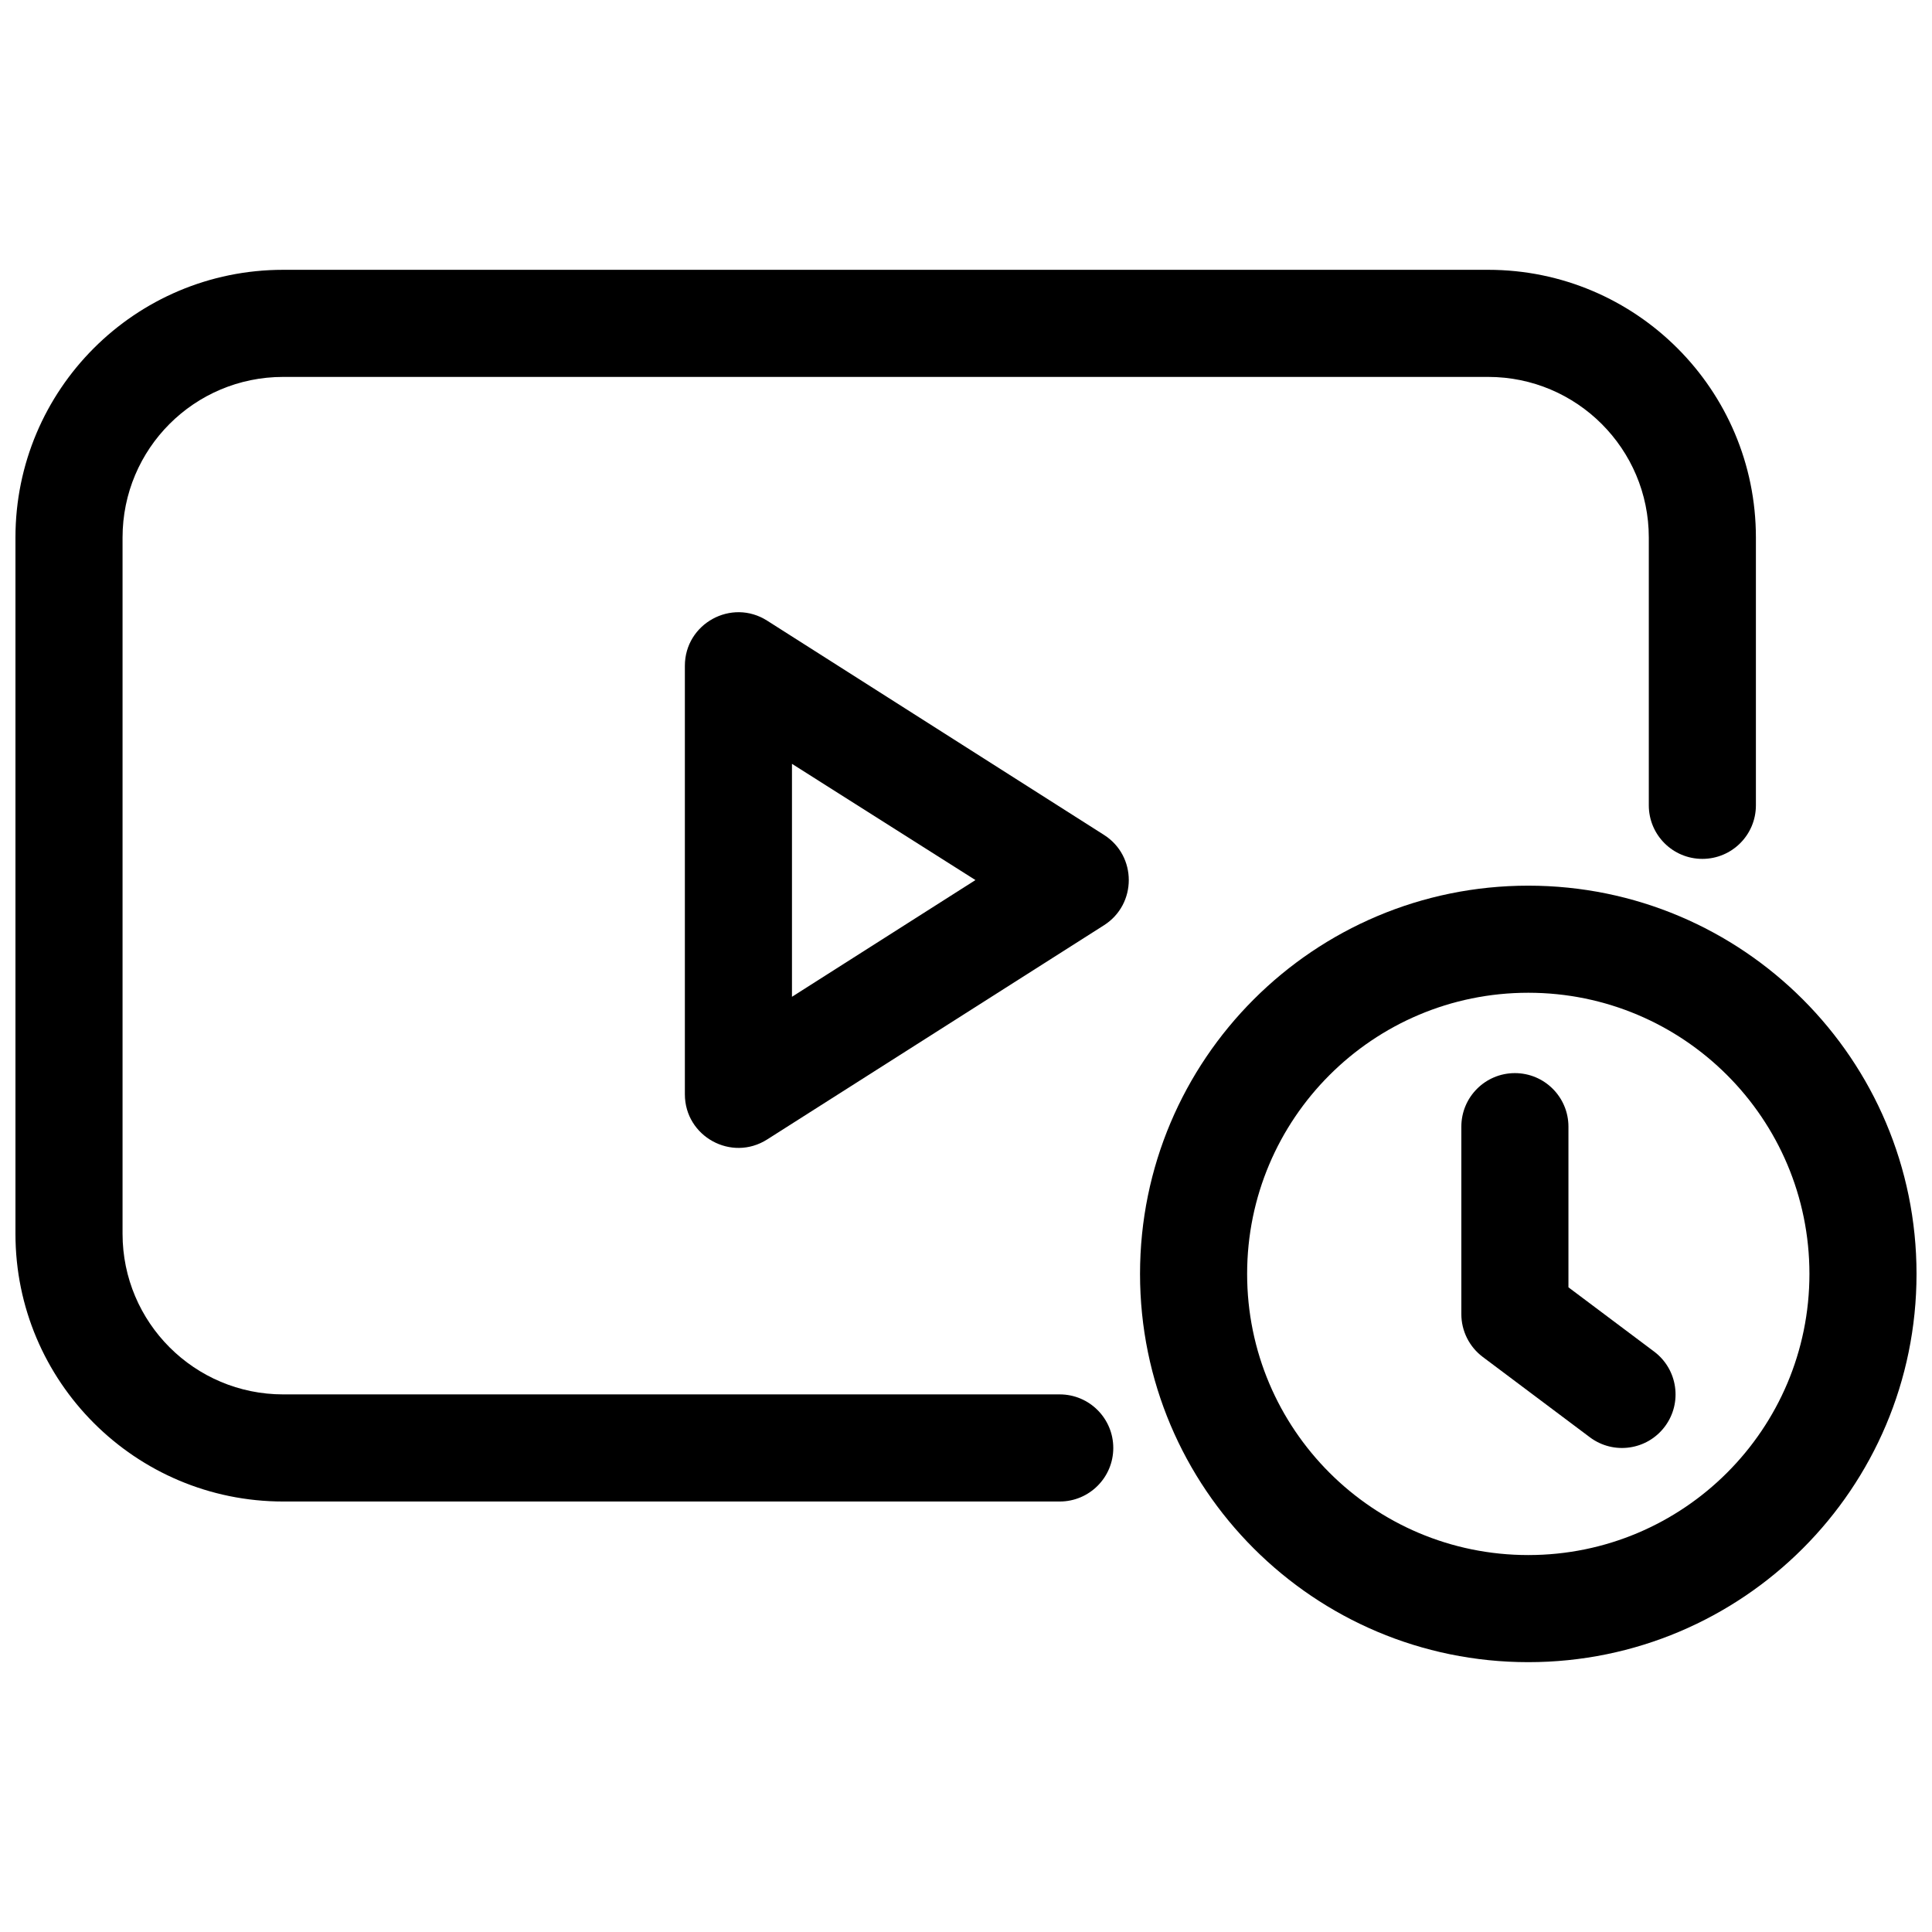
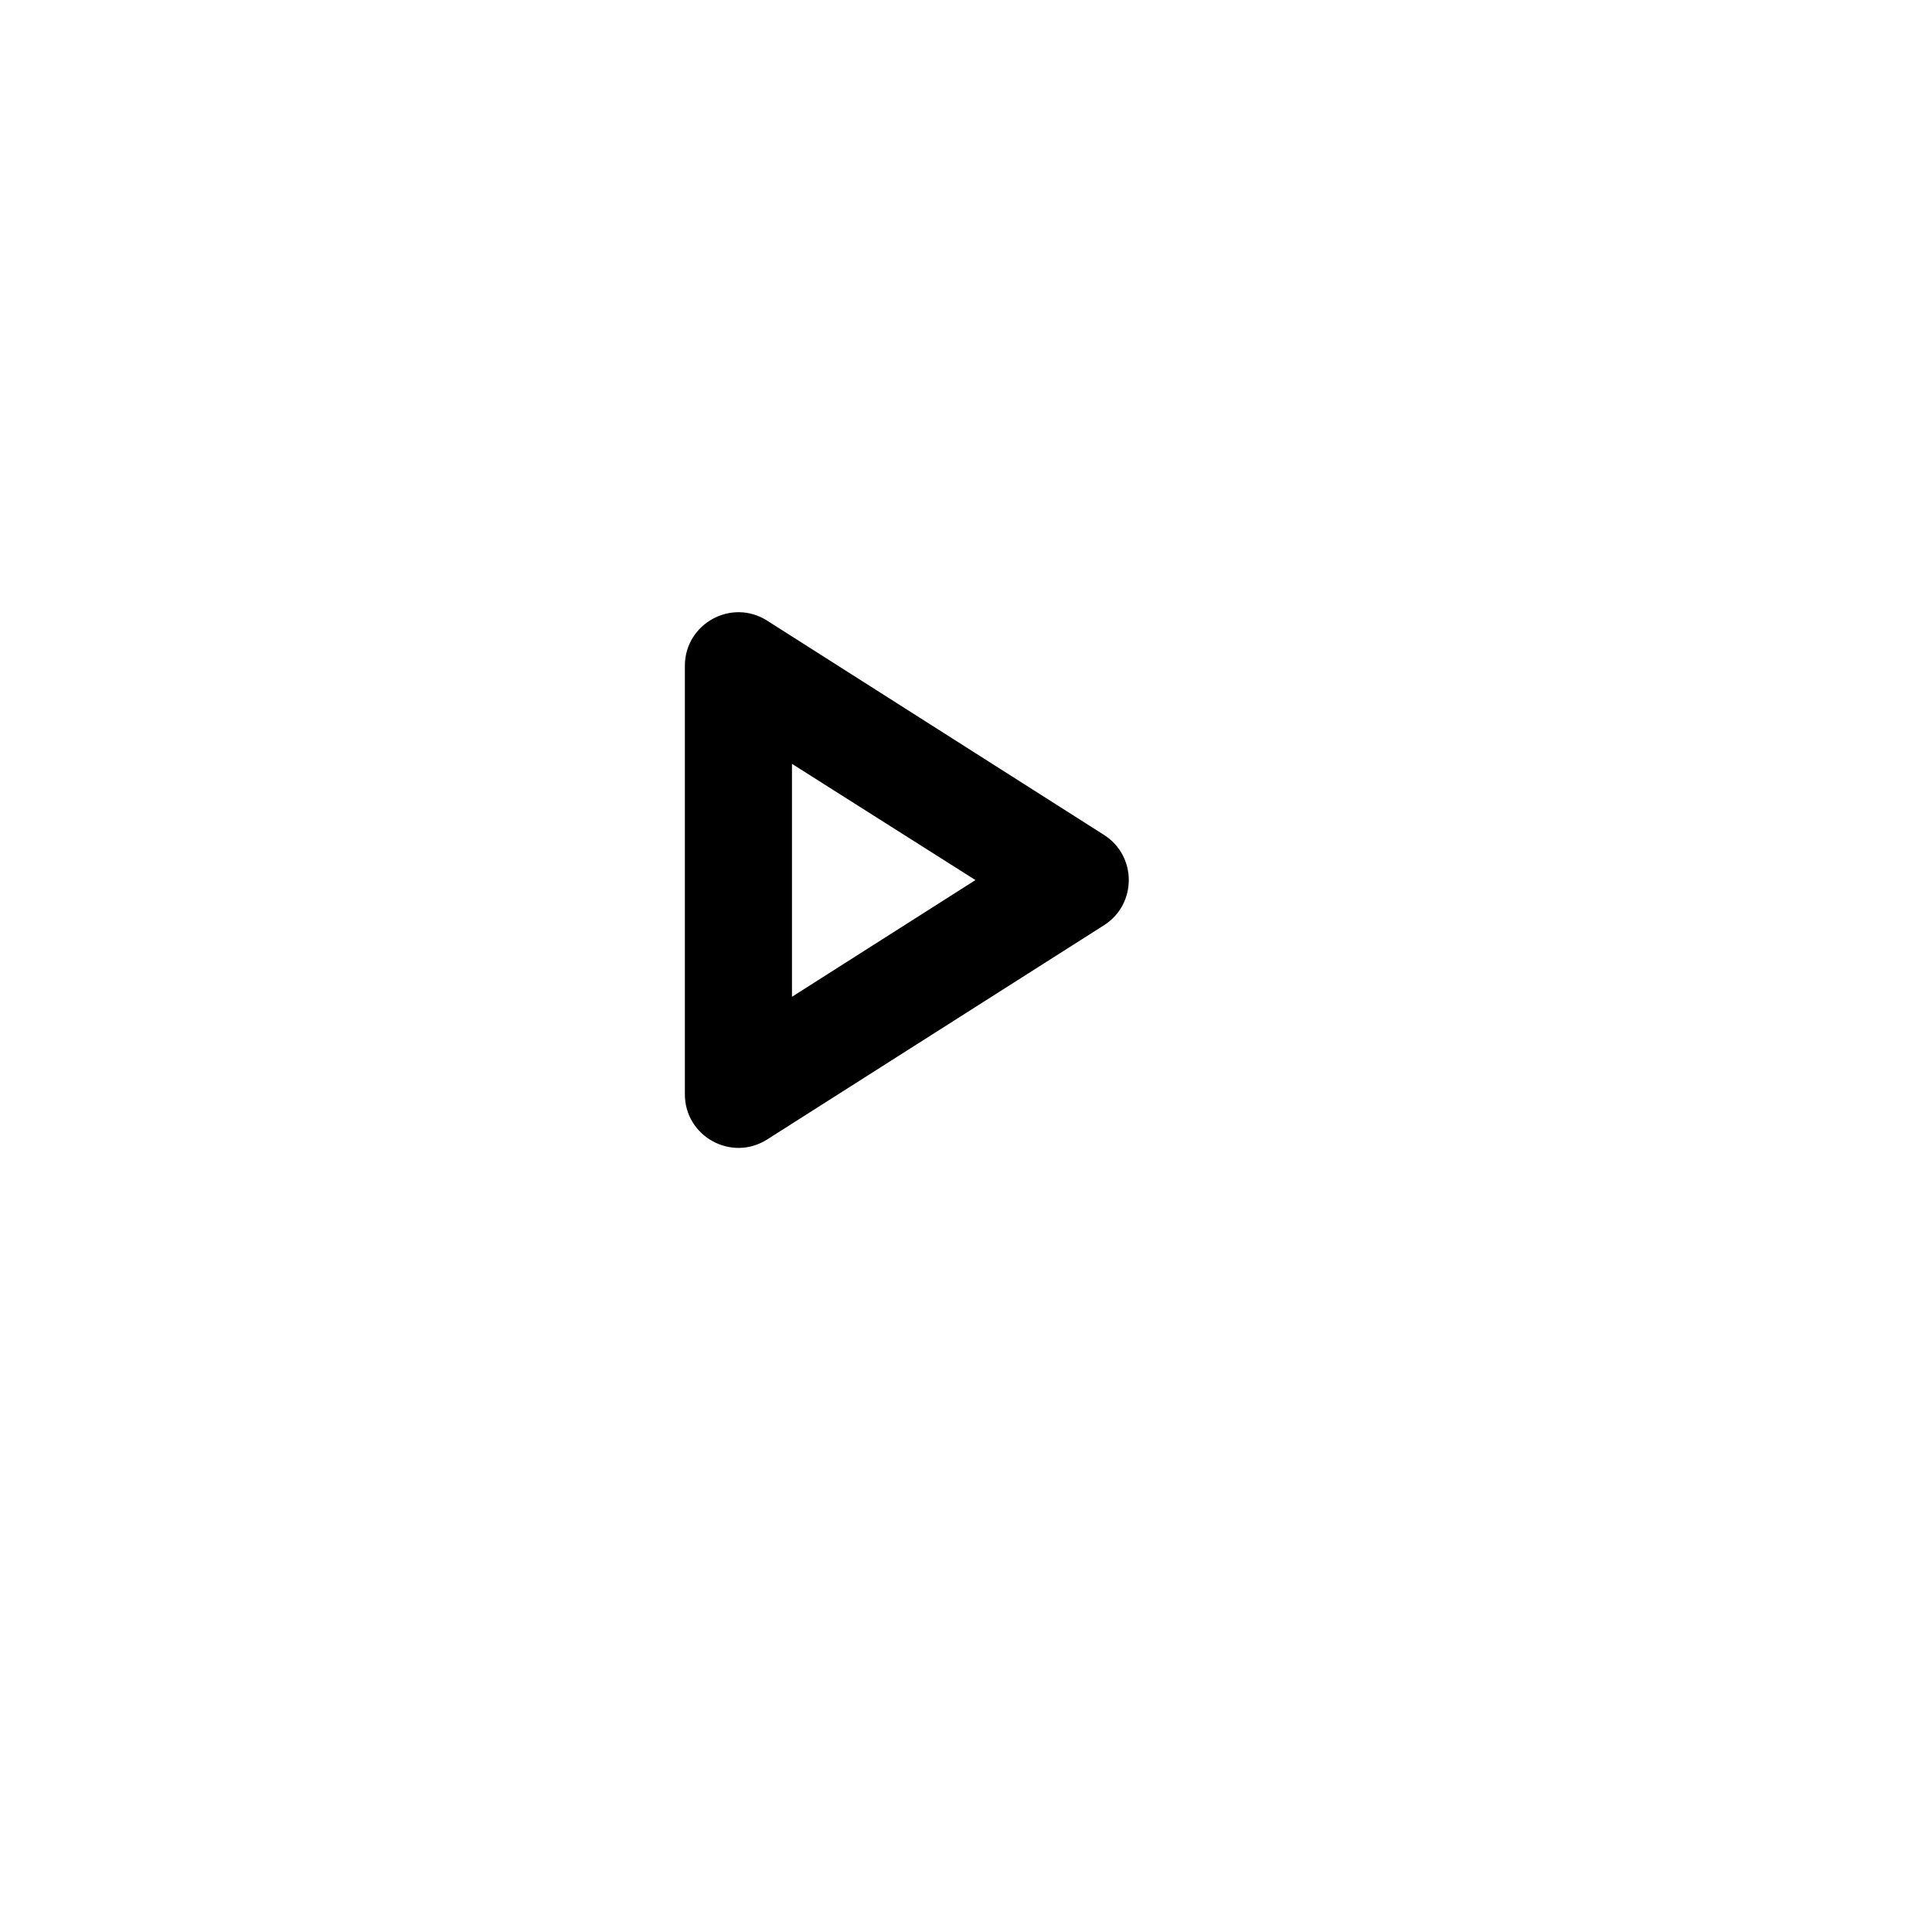
<svg xmlns="http://www.w3.org/2000/svg" width="800px" height="800px" version="1.1" viewBox="144 144 512 512">
  <defs>
    <clipPath id="b">
-       <path d="m148.09 215h461.91v327h-461.91z" />
-     </clipPath>
+       </clipPath>
    <clipPath id="a">
      <path d="m446 378h205.9v207h-205.9z" />
    </clipPath>
  </defs>
  <g clip-path="url(#b)">
-     <path d="m424.84 513.53h-205.78c-23.52 0-42.582-19.055-42.582-42.566v-184.51c0-23.527 19.023-42.566 42.566-42.566h319.34c23.496 0 42.566 19.082 42.566 42.57v70.965c0 7.84 6.352 14.191 14.191 14.191 7.836 0 14.191-6.352 14.191-14.191v-70.965c0-39.16-31.777-70.953-70.949-70.953h-319.34c-39.223 0-70.949 31.75-70.949 70.949v184.51c0 39.188 31.773 70.953 70.965 70.953h205.78c7.836 0 14.191-6.356 14.191-14.191 0-7.84-6.356-14.195-14.191-14.195z" fill-rule="evenodd" />
+     <path d="m424.84 513.53h-205.78c-23.52 0-42.582-19.055-42.582-42.566v-184.51c0-23.527 19.023-42.566 42.566-42.566h319.34c23.496 0 42.566 19.082 42.566 42.57v70.965c0 7.84 6.352 14.191 14.191 14.191 7.836 0 14.191-6.352 14.191-14.191v-70.965c0-39.16-31.777-70.953-70.949-70.953h-319.34c-39.223 0-70.949 31.75-70.949 70.949v184.51h205.78c7.836 0 14.191-6.356 14.191-14.191 0-7.84-6.356-14.195-14.191-14.195z" fill-rule="evenodd" />
  </g>
-   <path d="m531.27 492.25c0 4.465 2.102 8.672 5.676 11.352l28.383 21.289c6.273 4.703 15.168 3.434 19.871-2.84 4.703-6.269 3.43-15.164-2.84-19.867l-22.707-17.031v-42.574c0-7.84-6.356-14.191-14.191-14.191-7.84 0-14.191 6.352-14.191 14.191z" fill-rule="evenodd" />
  <g clip-path="url(#a)">
-     <path d="m549.01 584.49c56.824 0 102.89-46.066 102.89-102.89 0-56.824-46.066-102.89-102.89-102.89s-102.89 46.066-102.89 102.89c0 56.824 46.066 102.89 102.89 102.89zm0-28.383c-41.148 0-74.508-33.359-74.508-74.508 0-41.148 33.359-74.508 74.508-74.508 41.148 0 74.508 33.359 74.508 74.508 0 41.148-33.359 74.508-74.508 74.508z" fill-rule="evenodd" />
-   </g>
+     </g>
  <path d="m353.88 408.16v-61.734l48.625 30.801zm82.684-18.957c8.766-5.574 8.77-18.375 0-23.949l-89.258-56.773c-9.449-6.012-21.809 0.777-21.809 11.973v113.54c0 11.195 12.359 17.984 21.805 11.977z" fill-rule="evenodd" />
</svg>